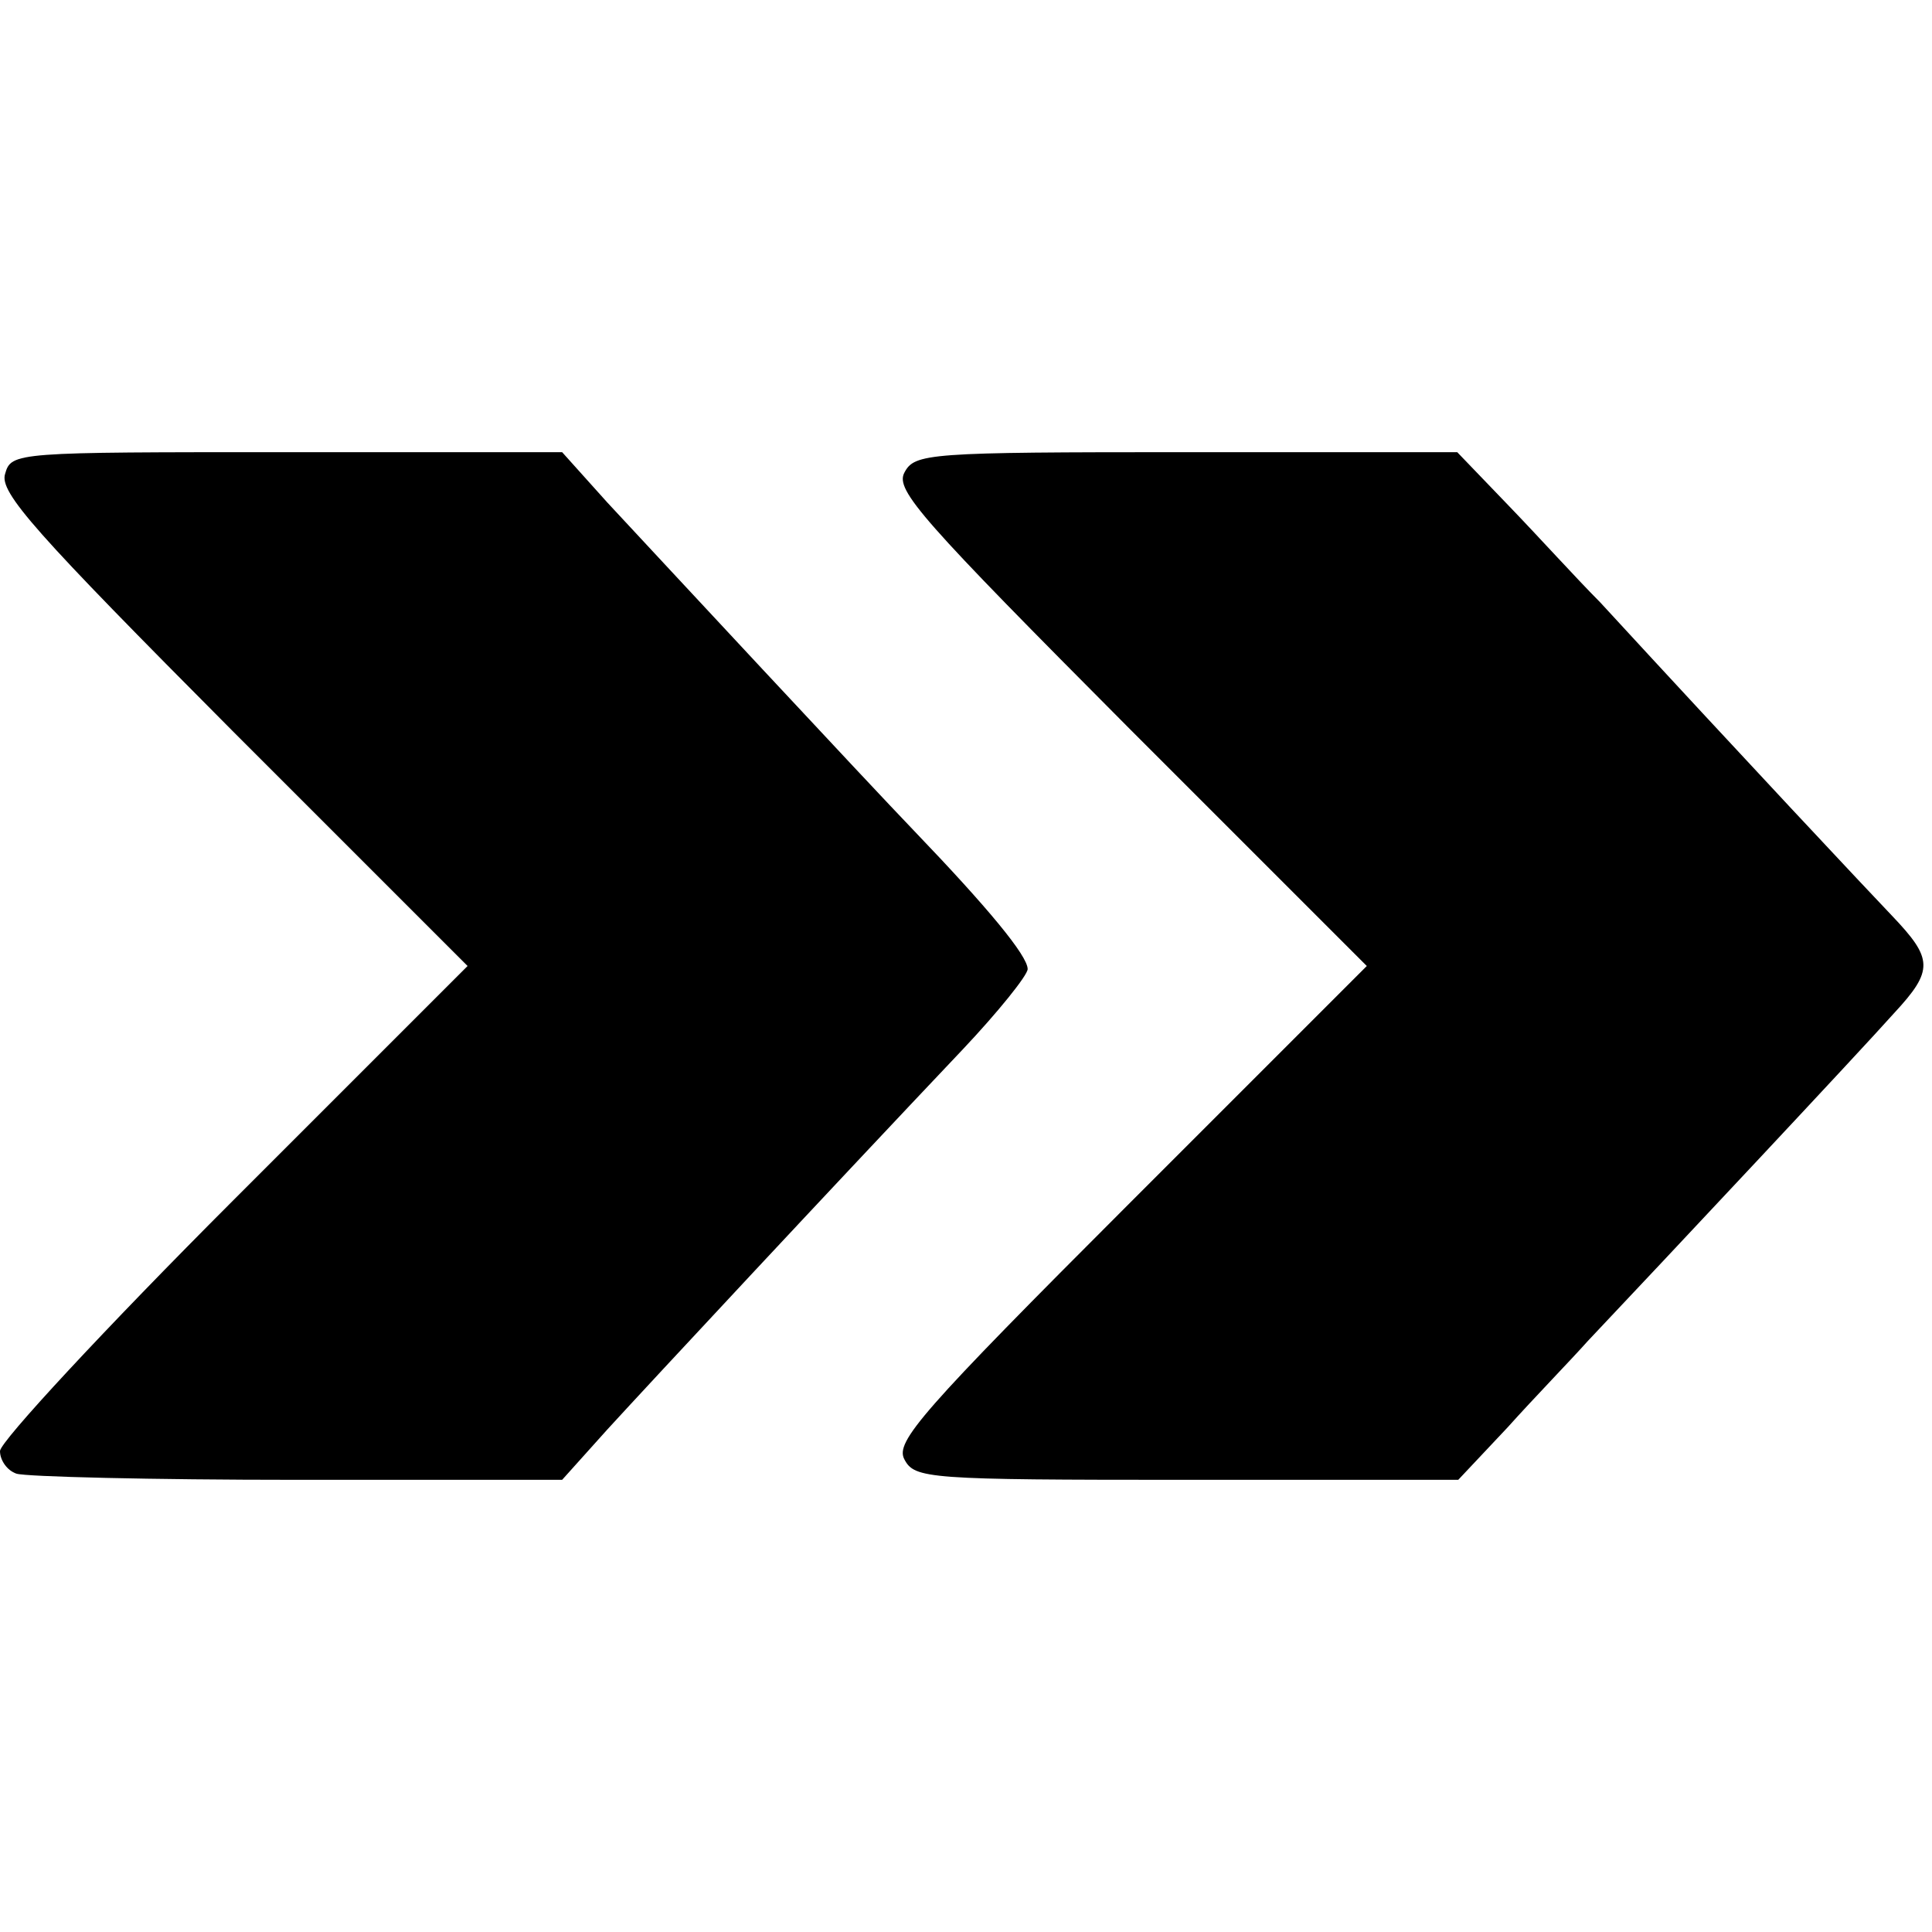
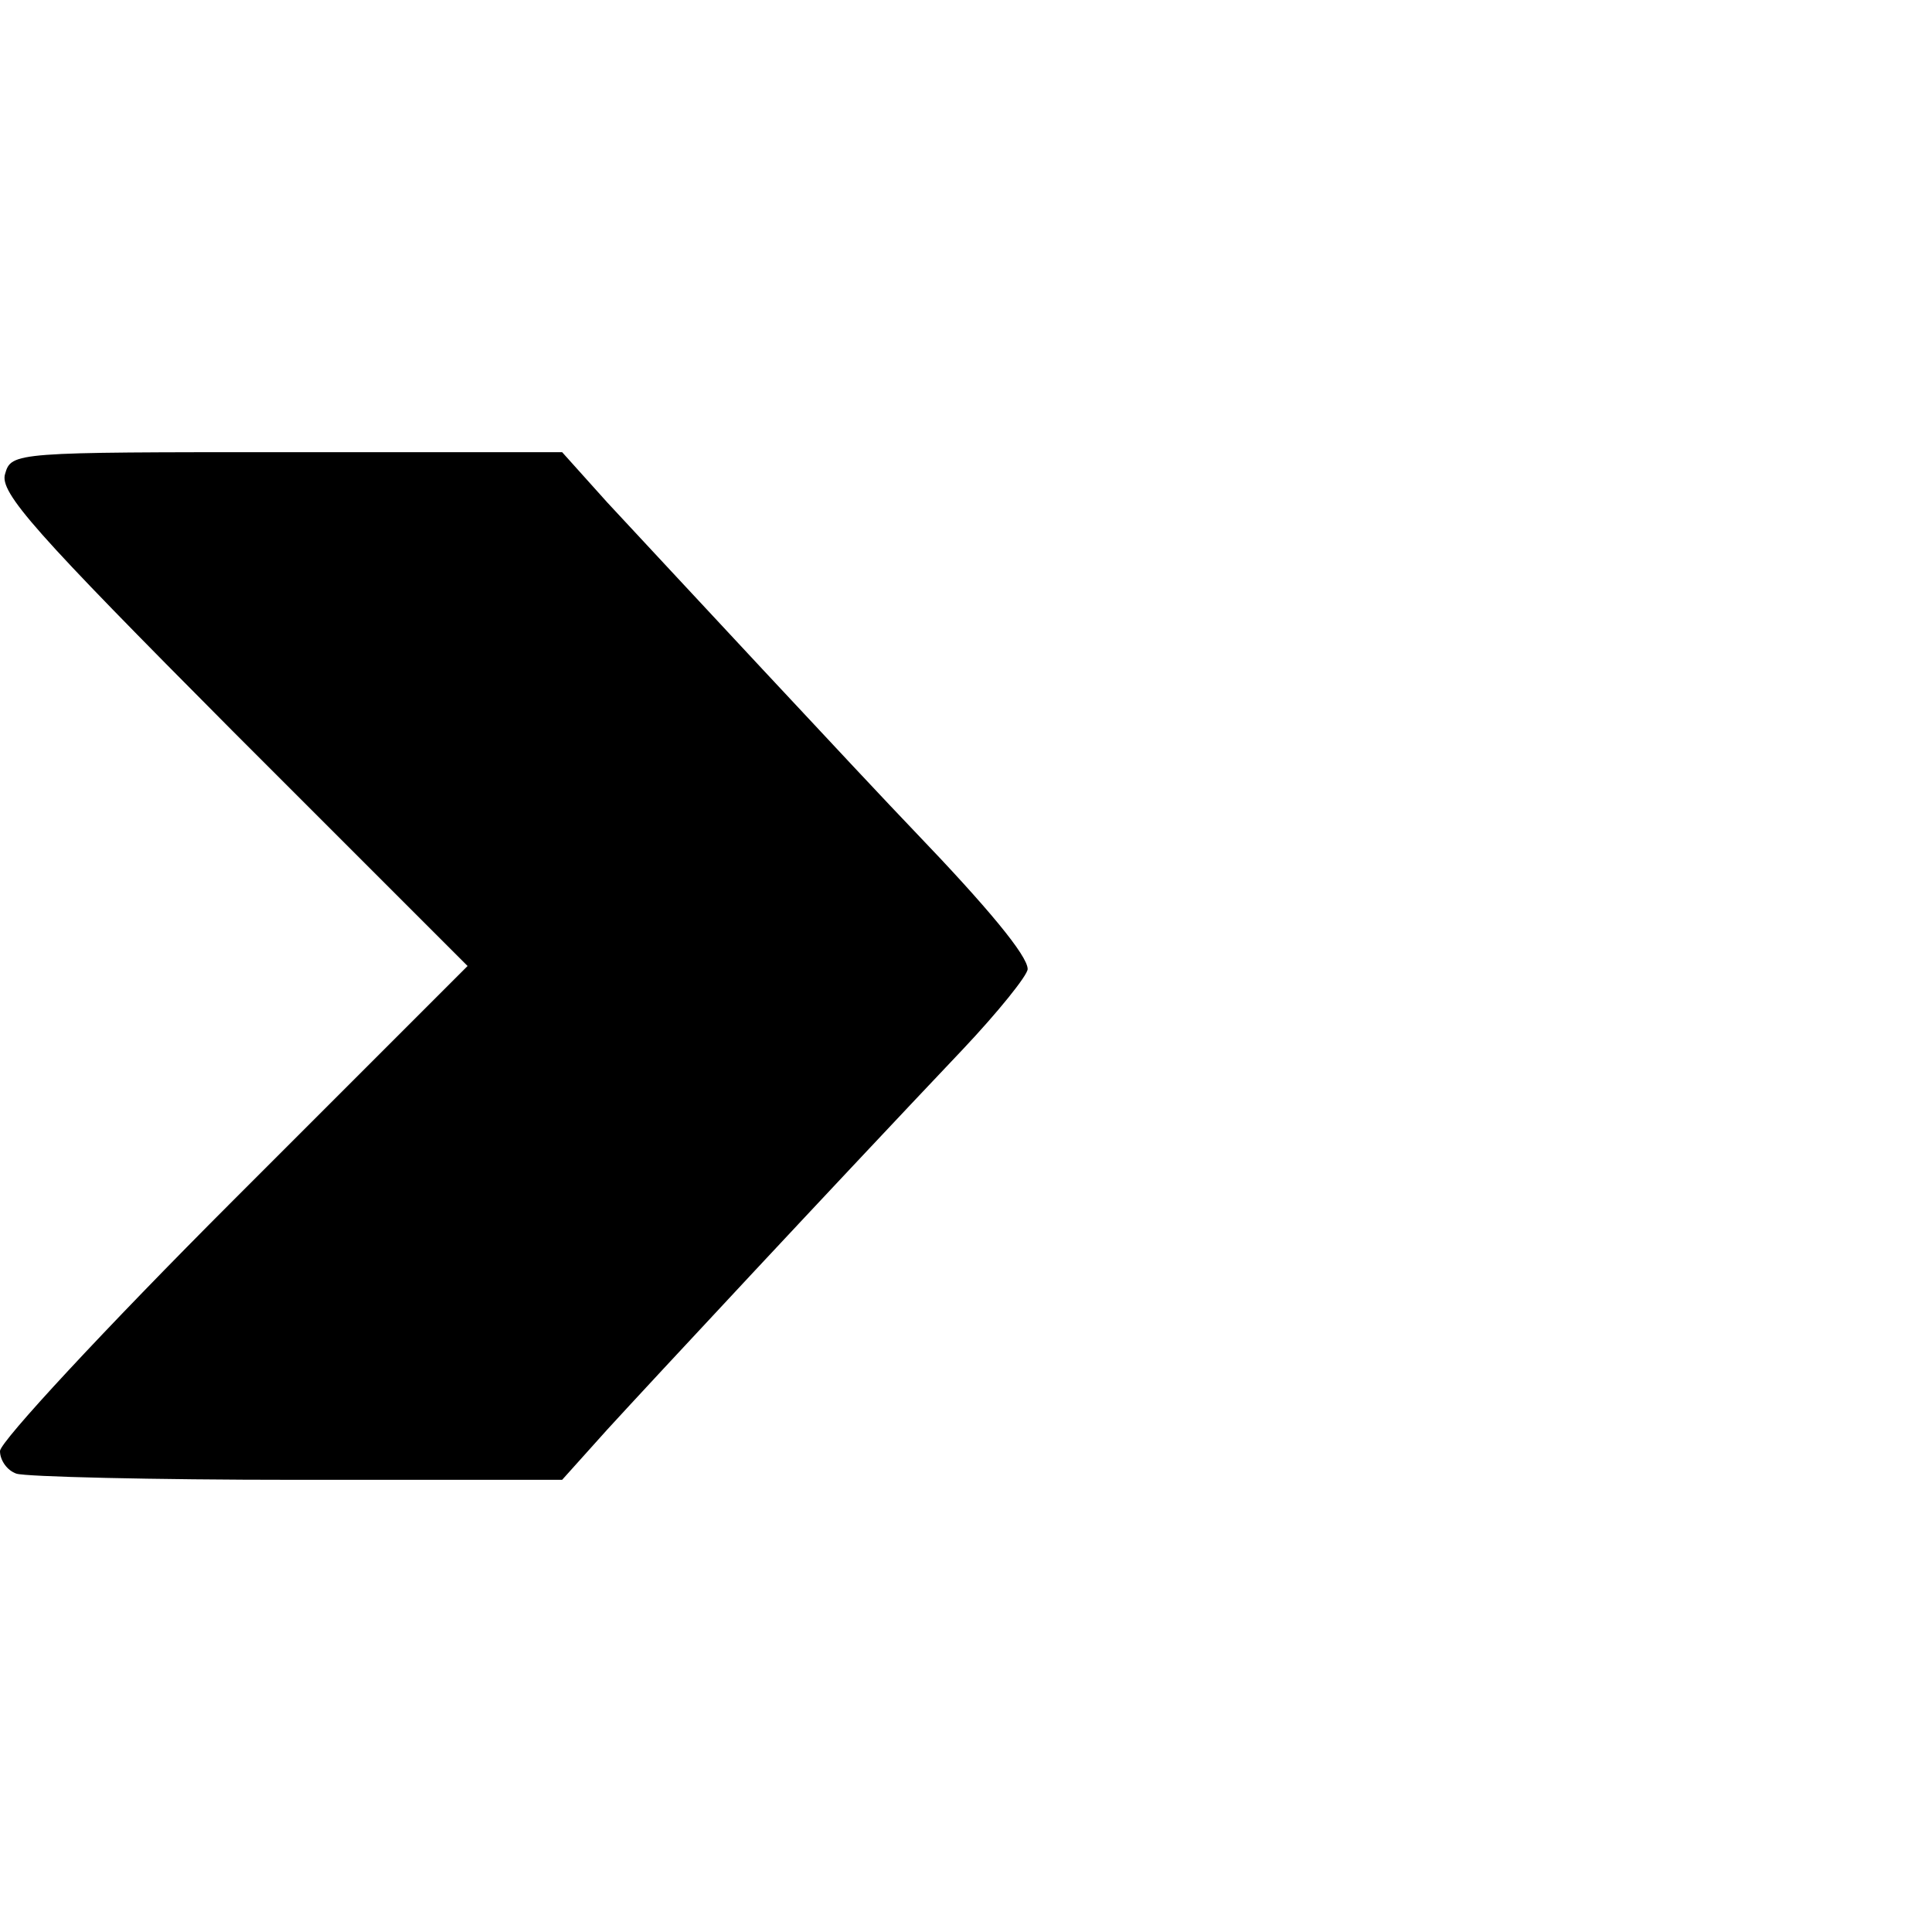
<svg xmlns="http://www.w3.org/2000/svg" version="1.0" width="188pt" height="188pt" viewBox="0 0 188 188" preserveAspectRatio="xMidYMid meet">
  <g transform="translate(0,188) scale(0.1,-0.1)" fill="#000000" stroke="none">
-     <path d="M5 1419 c-6 -18 29 -57 221 -250 l229 -229 -228 -228 c-125 -125 -227 -235 -227 -244 0 -9 7 -19 16 -22 9 -3 132 -6 273 -6 l258 0 44 49 c43 47 219 236 346 370 34 36 63 72 63 78 0 13 -39 60 -110 134 -49 51 -246 263 -299 320 l-44 49 -268 0 c-264 0 -268 0 -274 -21z" />
-     <path d="M880 1420 c-9 -17 17 -46 220 -250 l230 -230 -230 -230 c-204 -204 -229 -233 -220 -250 10 -19 22 -20 275 -20 l264 0 48 51 c26 29 62 66 78 84 69 73 266 283 298 319 39 42 38 53 -2 95 -22 23 -146 155 -284 305 -22 22 -61 65 -89 94 l-50 52 -263 0 c-253 0 -265 -1 -275 -20z" />
+     <path d="M5 1419 c-6 -18 29 -57 221 -250 l229 -229 -228 -228 c-125 -125 -227 -235 -227 -244 0 -9 7 -19 16 -22 9 -3 132 -6 273 -6 l258 0 44 49 c43 47 219 236 346 370 34 36 63 72 63 78 0 13 -39 60 -110 134 -49 51 -246 263 -299 320 l-44 49 -268 0 c-264 0 -268 0 -274 -21" />
  </g>
</svg>